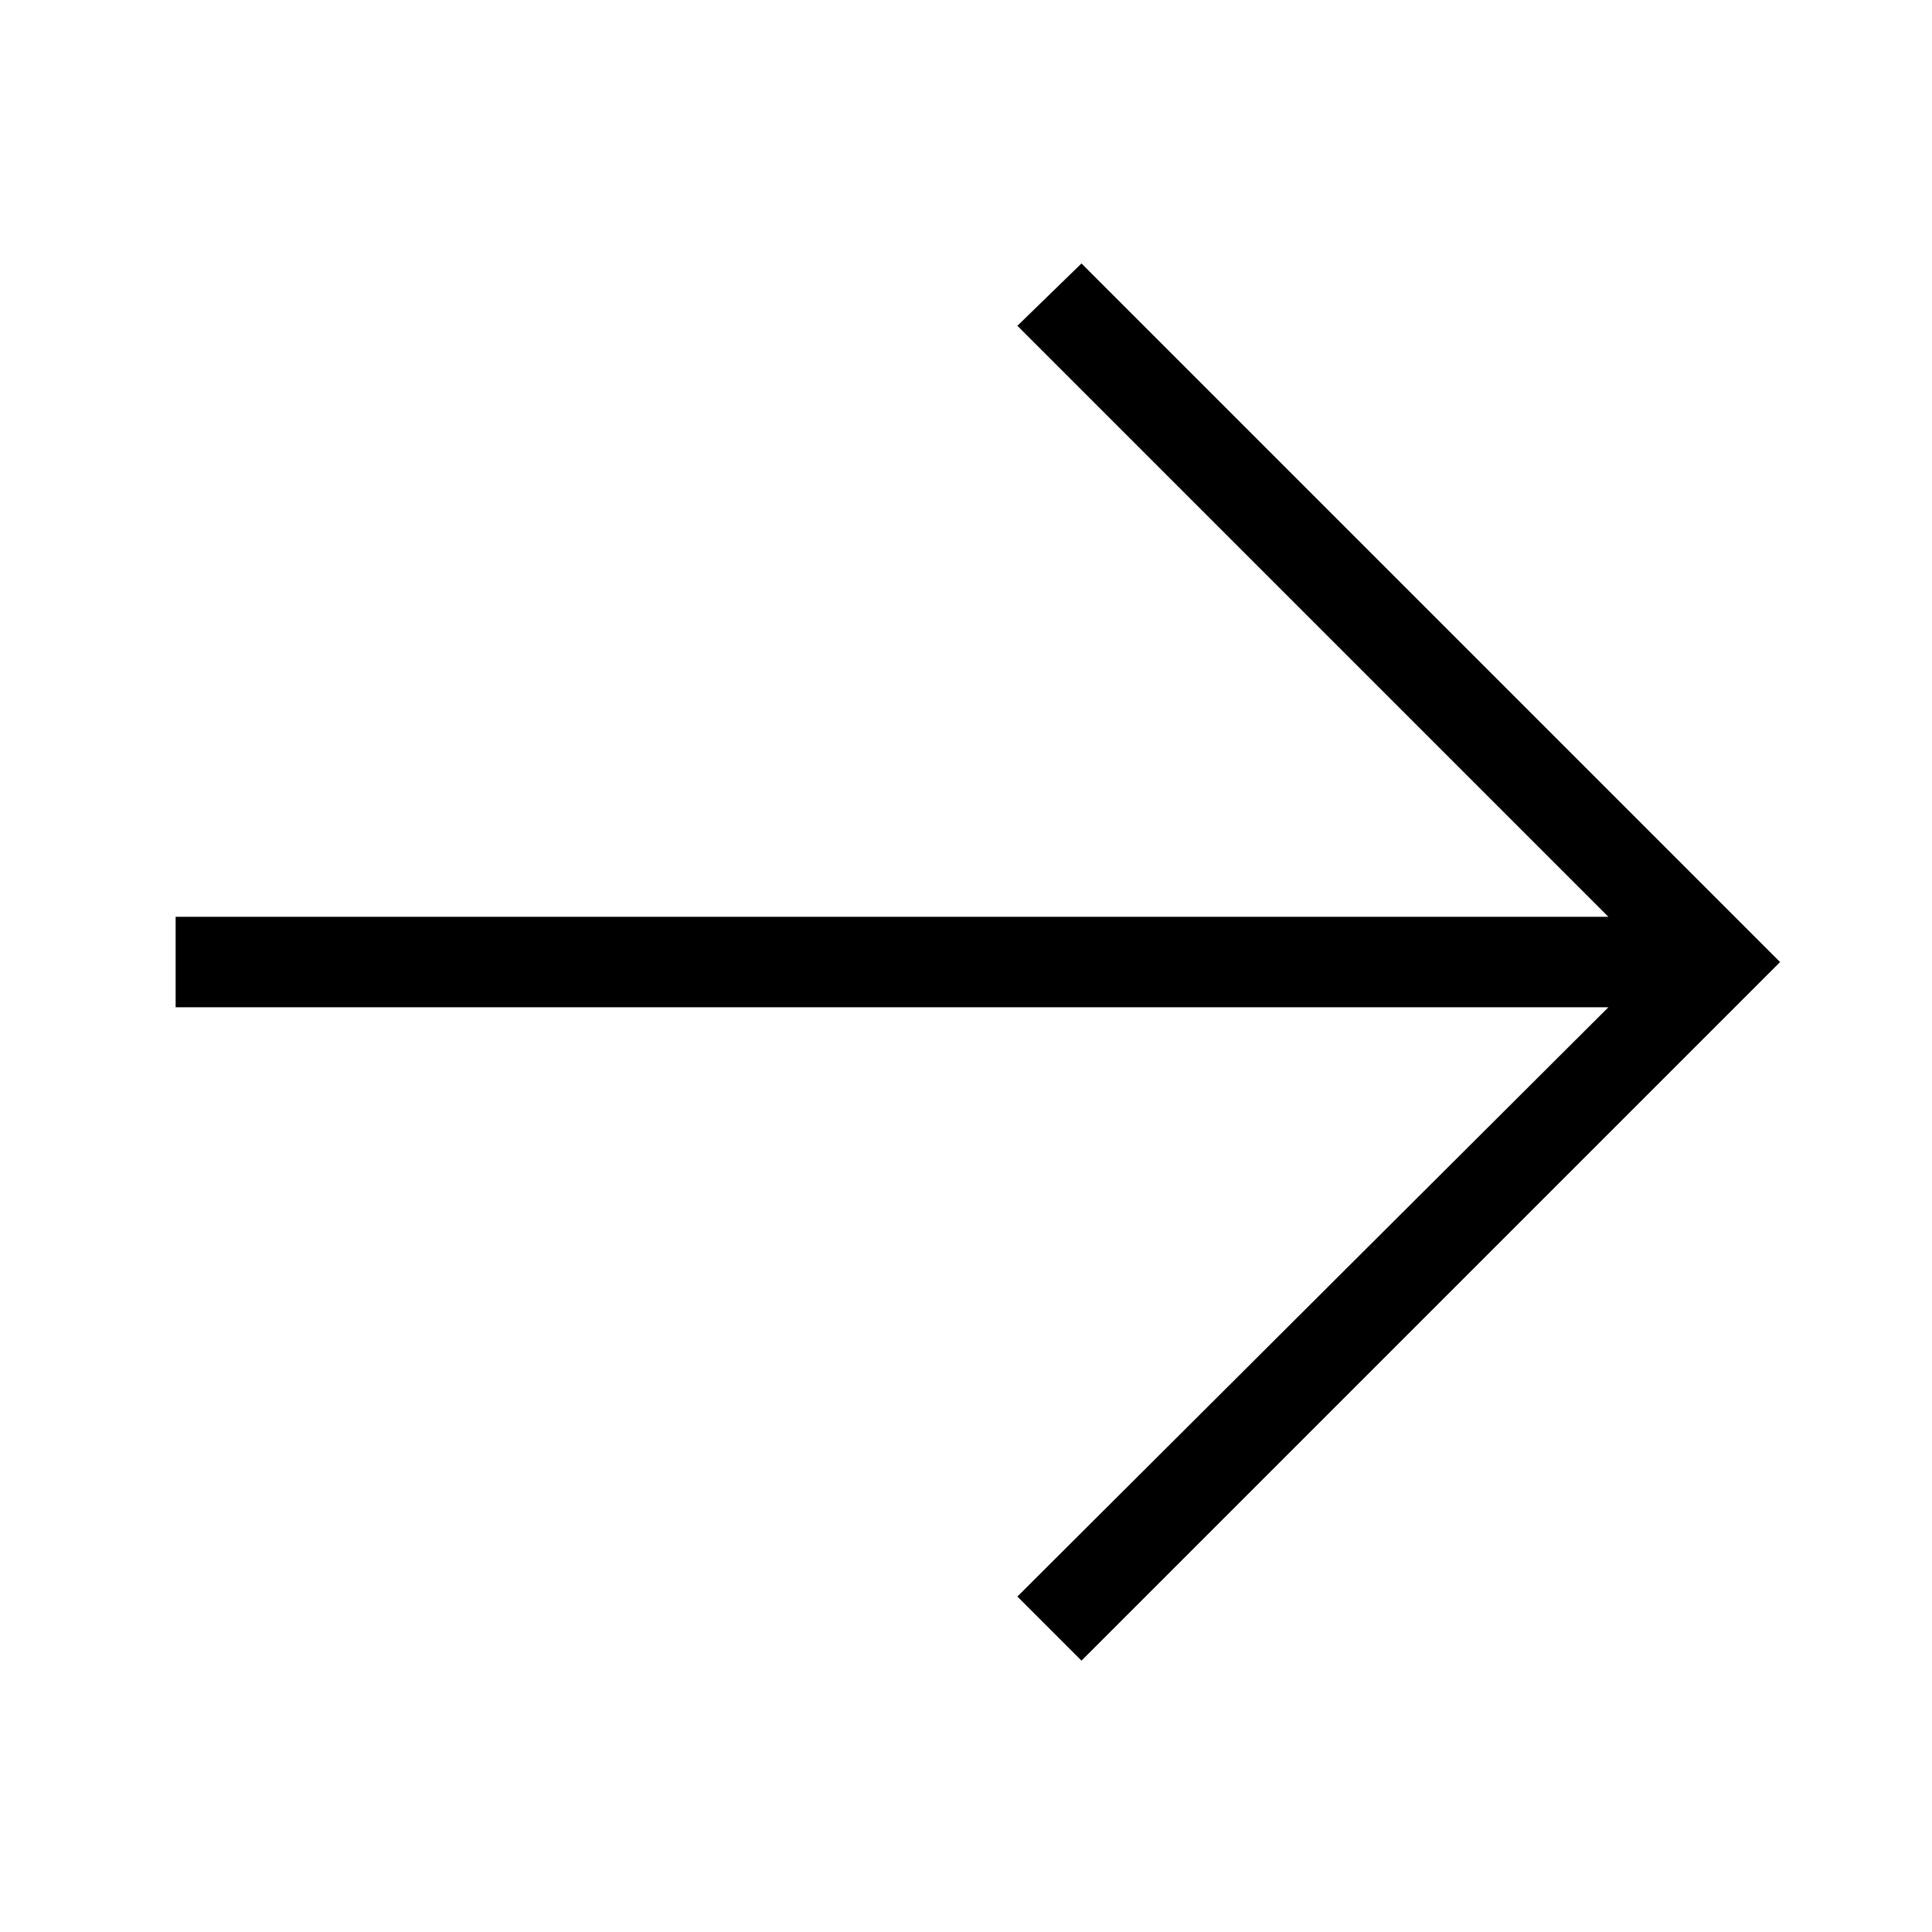
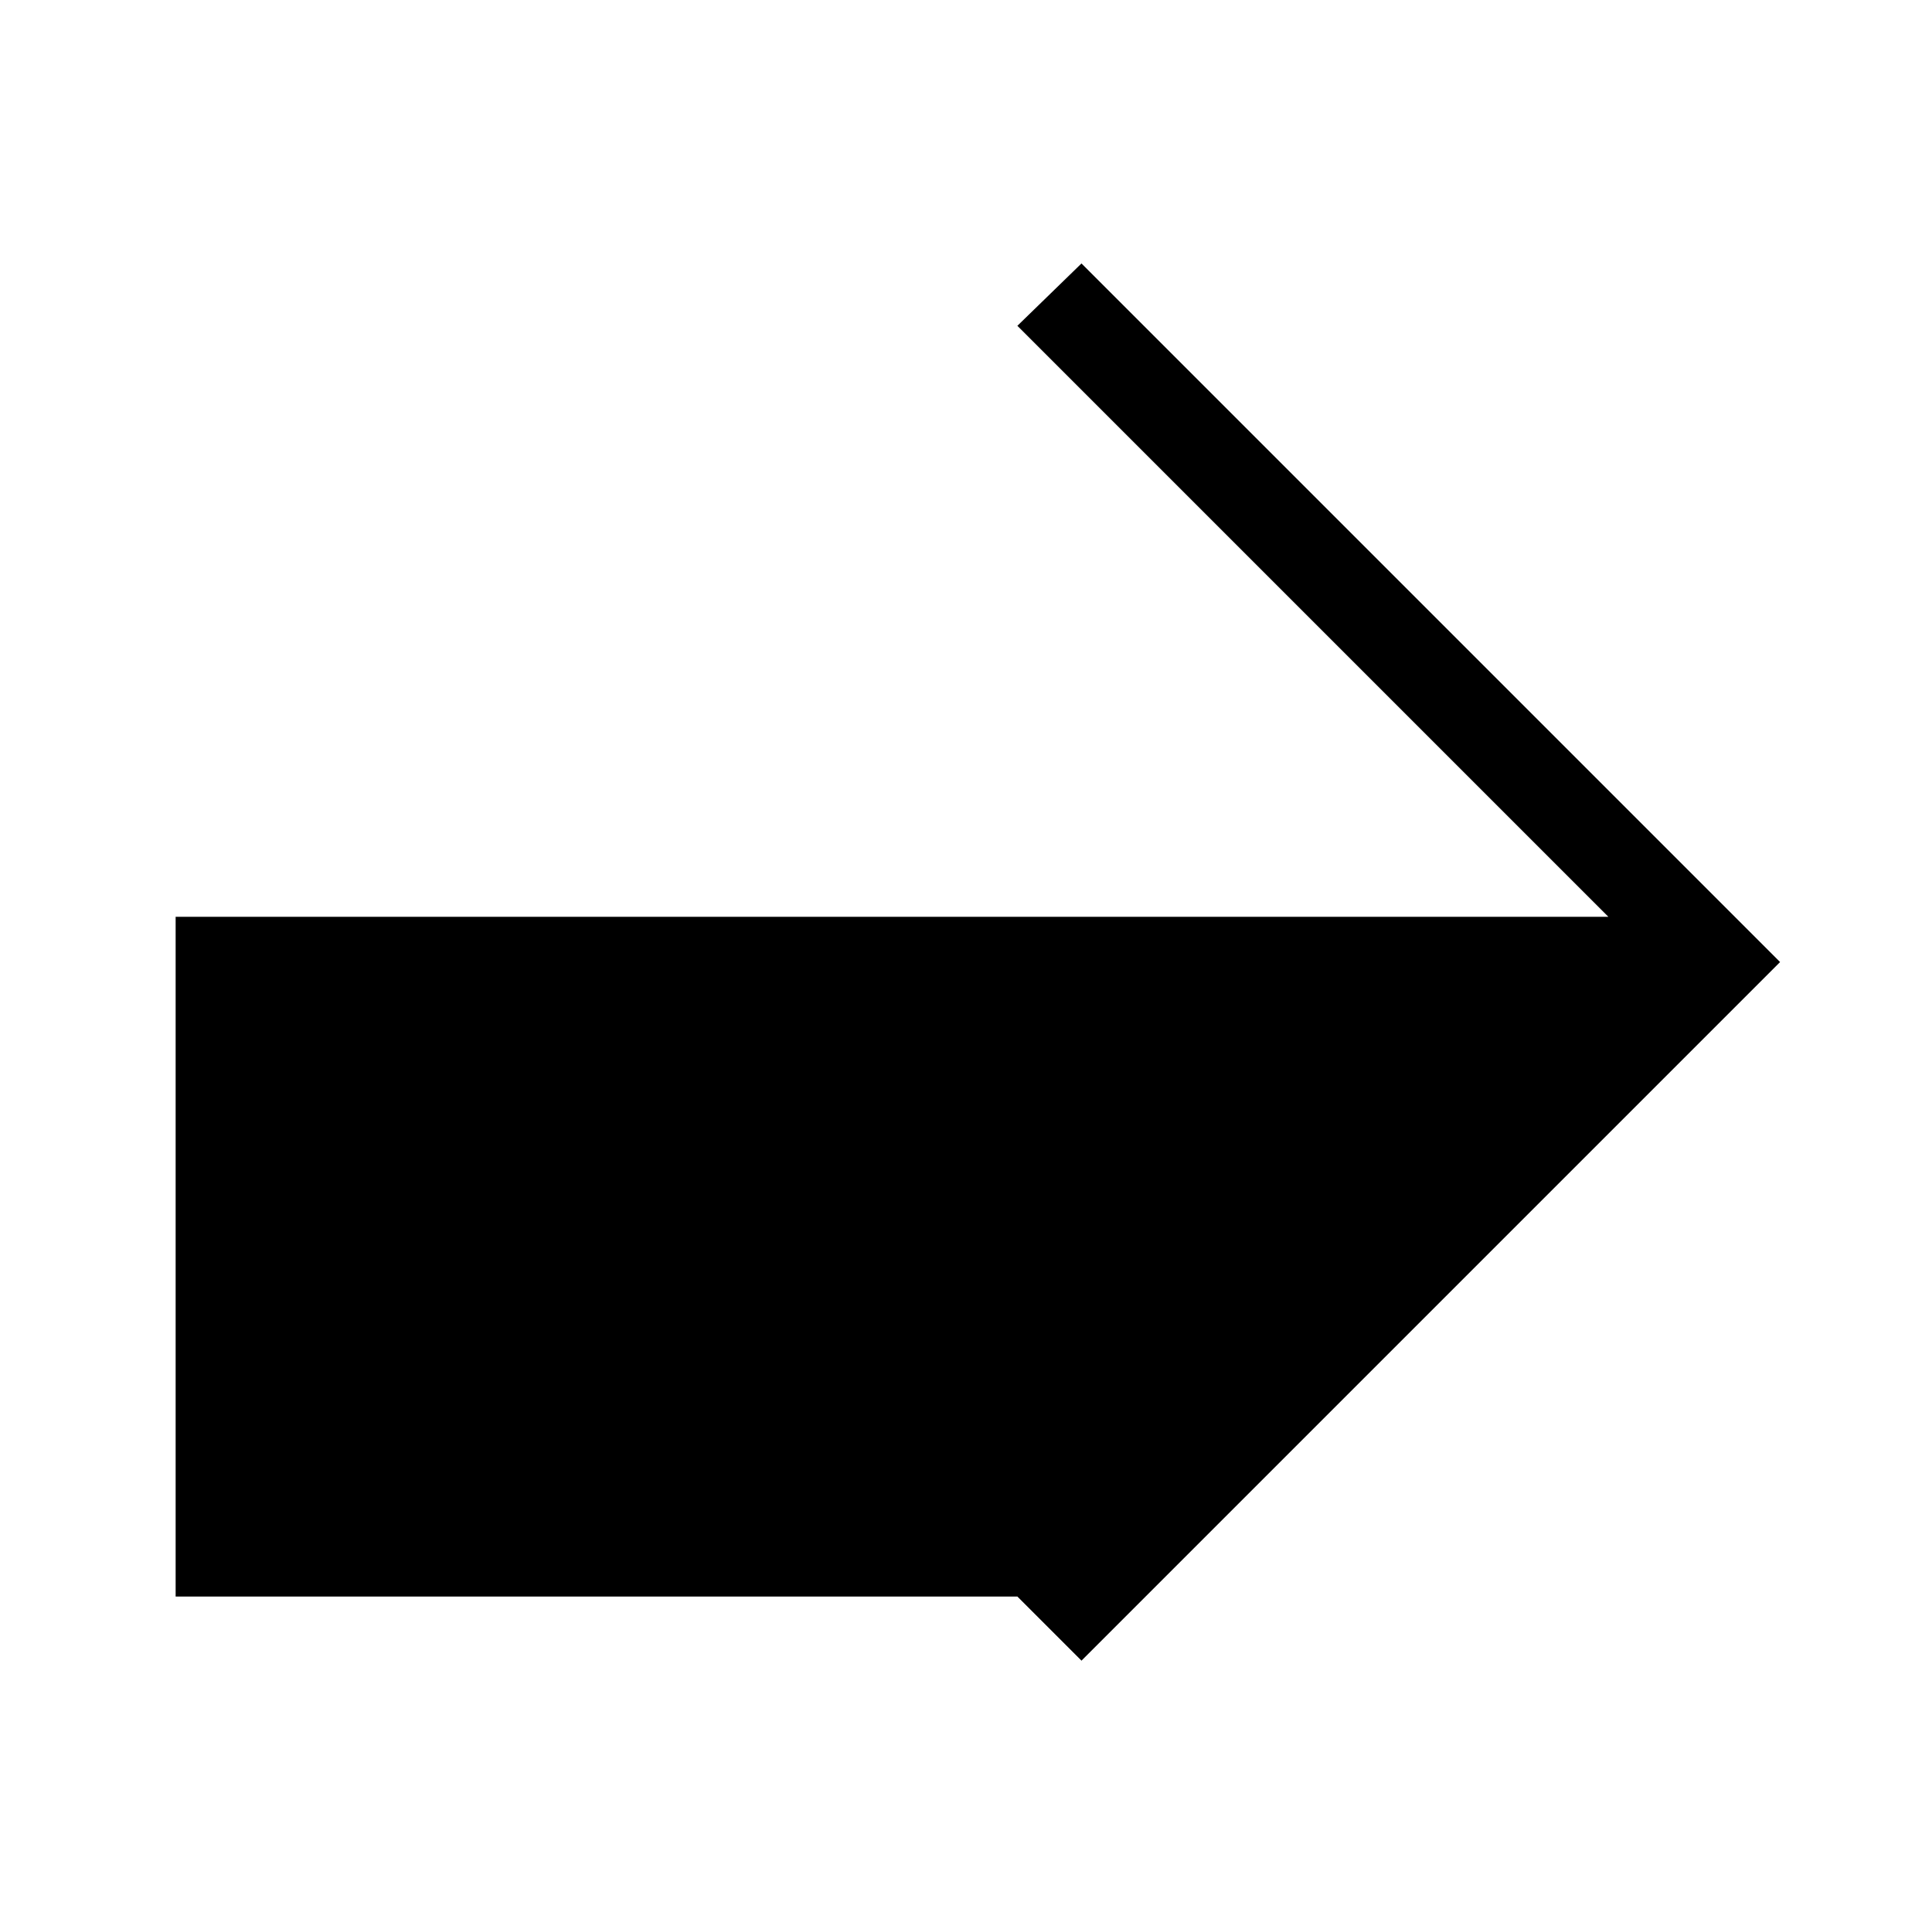
<svg xmlns="http://www.w3.org/2000/svg" width="44" height="44" viewBox="0 0 44 44" fill="none">
-   <path d="M23.17 36.36L36.63 22.94H4V20.88H36.63L23.17 7.42L24.63 6L40.54 21.91L24.63 37.82L23.17 36.36Z" fill="black" />
+   <path d="M23.17 36.36H4V20.88H36.63L23.17 7.42L24.63 6L40.54 21.91L24.63 37.82L23.17 36.36Z" fill="black" />
</svg>